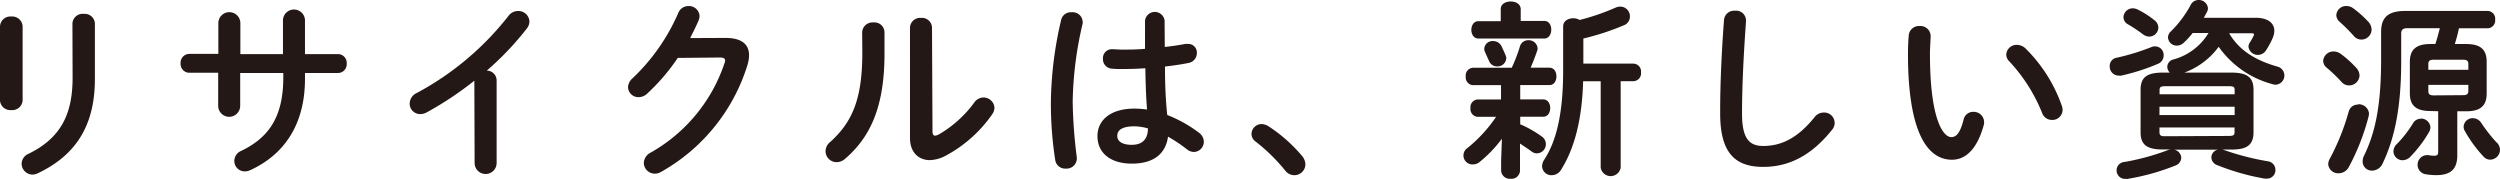
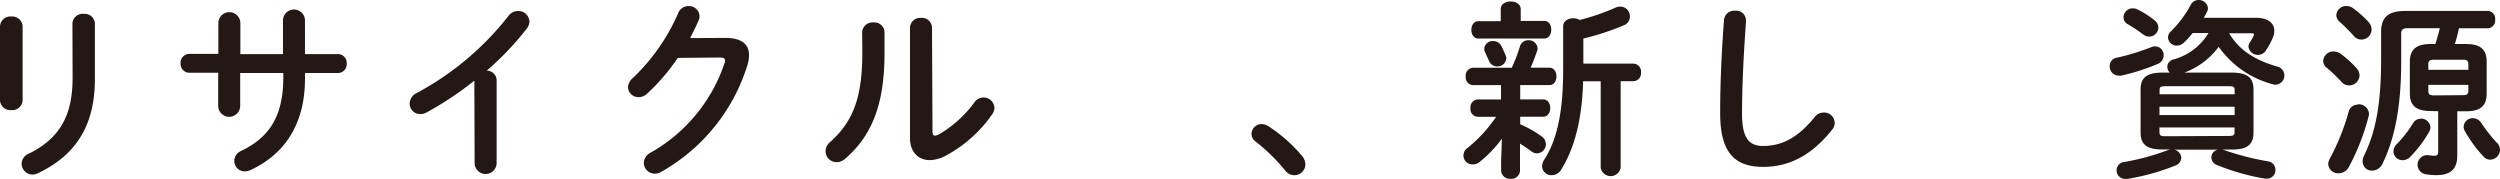
<svg xmlns="http://www.w3.org/2000/svg" viewBox="0 0 454.21 32.51">
  <defs>
    <style>.cls-1{fill:#231815;}</style>
  </defs>
  <title>page_title_sub03</title>
  <g id="レイヤー_2" data-name="レイヤー 2">
    <g id="レイヤー_1-2" data-name="レイヤー 1">
      <path class="cls-1" d="M4.11,18.26A1.88,1.88,0,0,1,2.06,20,1.88,1.88,0,0,1,0,18.26V4.8A1.89,1.89,0,0,1,2.06,3,1.89,1.89,0,0,1,4.11,4.8Zm9.05-14a1.86,1.86,0,0,1,2.08-1.74,1.84,1.84,0,0,1,2,1.74V14.39c0,8.67-3.7,13.91-10.31,17.06a2.59,2.59,0,0,1-1,.27,2,2,0,0,1-2-2,2,2,0,0,1,1.26-1.78c5.72-2.81,8-7,8-13.81Z" />
      <path class="cls-1" d="M43.64,19.22a2,2,0,0,1-4,0v-6H34.39a1.6,1.6,0,0,1-1.58-1.71,1.61,1.61,0,0,1,1.58-1.72h5.28V4.21a2,2,0,0,1,4,0V9.83h7.74V3.73a2,2,0,0,1,4,0v6.1h6a1.59,1.59,0,0,1,1.58,1.72,1.59,1.59,0,0,1-1.58,1.71h-6v1.06c0,8.33-3.81,13.81-10,16.62a2.4,2.4,0,0,1-.93.2,1.9,1.9,0,0,1-1.91-1.92,2,2,0,0,1,1.26-1.81c5.07-2.44,7.64-6.24,7.64-13.36v-.79H43.64Z" />
      <path class="cls-1" d="M86.18,14.66a60.21,60.21,0,0,1-8.66,5.76,2.36,2.36,0,0,1-1.2.31,1.91,1.91,0,0,1-1.89-1.92,2.18,2.18,0,0,1,1.3-1.92,52.67,52.67,0,0,0,16.65-14A2.17,2.17,0,0,1,94.1,2a2,2,0,0,1,2.09,1.92,2.13,2.13,0,0,1-.48,1.27,53.5,53.5,0,0,1-7.27,7.64,1.79,1.79,0,0,1,1.79,1.78v15a2,2,0,0,1-4,0Z" />
      <path class="cls-1" d="M131.81,6.89c2.85,0,4.28,1.09,4.28,3.15a6.22,6.22,0,0,1-.3,1.81,33.69,33.69,0,0,1-15.7,19.39,2.14,2.14,0,0,1-1.12.31,2,2,0,0,1-2-1.95,2.2,2.2,0,0,1,1.2-1.85,29.32,29.32,0,0,0,13.46-16.27,1.37,1.37,0,0,0,.11-.48c0-.38-.28-.55-.93-.55l-7.67.07A36.45,36.45,0,0,1,117.59,17a2.24,2.24,0,0,1-1.57.65,1.88,1.88,0,0,1-1.92-1.82,2.33,2.33,0,0,1,.86-1.64,36.07,36.07,0,0,0,8.25-11.79,2,2,0,0,1,1.89-1.3,1.92,1.92,0,0,1,2,1.82,2.34,2.34,0,0,1-.17.78c-.45,1.07-1,2.13-1.54,3.22Z" />
      <path class="cls-1" d="M156.64,5.86a1.88,1.88,0,0,1,2.06-1.78,1.82,1.82,0,0,1,2,1.78V9.73c0,9.45-2.44,15.07-7.16,19.12a2.32,2.32,0,0,1-1.55.61,2,2,0,0,1-2-2,2.17,2.17,0,0,1,.83-1.65c4.07-3.66,5.85-7.88,5.85-16.24Zm12.78,18c0,.51.14.79.48.79a2,2,0,0,0,.69-.24A20.94,20.94,0,0,0,177,18.64a2.08,2.08,0,0,1,1.68-.93,2,2,0,0,1,2,1.85,2.22,2.22,0,0,1-.41,1.2,24.18,24.18,0,0,1-8.4,7.5,6.49,6.49,0,0,1-2.94.83c-2.09,0-3.6-1.48-3.6-4V5a1.85,1.85,0,0,1,2-1.75,1.83,1.83,0,0,1,2,1.75Z" />
-       <path class="cls-1" d="M194.7,2.23a1.81,1.81,0,0,1,2,1.68,1.3,1.3,0,0,1,0,.37,65.81,65.81,0,0,0-1.81,14.15,89.29,89.29,0,0,0,.75,10.18c0,.1,0,.2,0,.3a1.86,1.86,0,0,1-2,1.72,1.82,1.82,0,0,1-1.92-1.54,66.63,66.63,0,0,1-.79-10.69,68,68,0,0,1,1.88-14.84A1.79,1.79,0,0,1,194.7,2.23Zm16.92,6.3c1.34-.14,2.61-.34,3.77-.55a2.43,2.43,0,0,1,.45,0,1.55,1.55,0,0,1,1.61,1.64,1.82,1.82,0,0,1-1.51,1.82c-1.34.27-2.81.48-4.28.65,0,2.95.1,5.89.41,8.8a24.15,24.15,0,0,1,5.72,3.19,2.09,2.09,0,0,1,.93,1.68,1.86,1.86,0,0,1-1.82,1.85,2.13,2.13,0,0,1-1.3-.52,27.34,27.34,0,0,0-3.39-2.26c-.38,2.85-2.33,4.9-6.58,4.9-3.84,0-6.24-1.92-6.24-5,0-2.84,2.3-5,6.75-5a18,18,0,0,1,2.26.17c-.2-2.5-.27-5-.31-7.5-1.47.1-2.91.14-4.24.14a16.09,16.09,0,0,1-1.89-.07,1.72,1.72,0,0,1-1.57-1.82A1.61,1.61,0,0,1,202,8.94c.62,0,1.2.07,1.82.07,1.33,0,2.74,0,4.21-.14V3.77a1.79,1.79,0,0,1,3.56,0Zm-3.05,14.8a9.57,9.57,0,0,0-2.43-.38c-2.4,0-3.15.76-3.15,1.75s.92,1.61,2.64,1.61S208.54,25.49,208.57,23.33Z" />
      <path class="cls-1" d="M227.38,24.32a1.83,1.83,0,0,1,1.85-1.78,2.5,2.5,0,0,1,1.2.38,27.62,27.62,0,0,1,6.13,5.41,2.53,2.53,0,0,1,.61,1.58,2,2,0,0,1-2,1.92,2.08,2.08,0,0,1-1.68-.86,33.26,33.26,0,0,0-5.35-5.24A1.69,1.69,0,0,1,227.38,24.32Z" />
      <path class="cls-1" d="M272.87,25.21a23.12,23.12,0,0,1-4,4.18,1.89,1.89,0,0,1-1.23.48,1.63,1.63,0,0,1-1-3,25.8,25.8,0,0,0,5.18-5.65h-3.39a1.41,1.41,0,0,1-1.27-1.58,1.41,1.41,0,0,1,1.27-1.57h4.28v-2.6h-5.14a1.42,1.42,0,0,1-1.27-1.58,1.42,1.42,0,0,1,1.27-1.58h7.09a28.12,28.12,0,0,0,1.47-3.83,1.55,1.55,0,0,1,1.55-1.17,1.6,1.6,0,0,1,1.68,1.47,1.35,1.35,0,0,1-.11.52c-.41,1.2-.79,2.16-1.16,3h3.42c.86,0,1.27.79,1.27,1.58s-.41,1.58-1.27,1.58h-5.31v2.6h4.18c.86,0,1.27.79,1.27,1.57s-.41,1.58-1.27,1.58h-4.18v1.37a19.91,19.91,0,0,1,3.87,2.19,1.69,1.69,0,0,1,.79,1.44,1.66,1.66,0,0,1-1.61,1.65,1.58,1.58,0,0,1-1-.35c-.65-.48-1.37-.95-2.09-1.43V31a1.55,1.55,0,0,1-1.74,1.48A1.57,1.57,0,0,1,272.73,31V29.26Zm-.21-23.53c0-1,.93-1.41,1.82-1.41s1.81.45,1.81,1.41V3.8h4.29c.85,0,1.26.79,1.26,1.58S281.43,7,280.58,7h-12c-.82,0-1.26-.78-1.26-1.57s.44-1.58,1.26-1.58h4.08Zm1,8.94A1.56,1.56,0,0,1,272,12.06a1.53,1.53,0,0,1-1.47-1c-.24-.52-.38-.83-.68-1.51a1.38,1.38,0,0,1-.18-.72,1.5,1.5,0,0,1,1.61-1.37,1.68,1.68,0,0,1,1.55,1c.27.58.44.92.72,1.61A1.91,1.91,0,0,1,273.69,10.62ZM284,4.8c0-1,.93-1.48,1.82-1.48a2.17,2.17,0,0,1,1.17.31,41.13,41.13,0,0,0,6.5-2.23,2.36,2.36,0,0,1,.89-.2A1.76,1.76,0,0,1,296.13,3a1.68,1.68,0,0,1-1,1.55A46.19,46.19,0,0,1,287.67,7v4.56h9.11a1.43,1.43,0,0,1,1.37,1.58,1.44,1.44,0,0,1-1.37,1.61h-2.33V30.46a1.84,1.84,0,0,1-3.63,0V14.77h-3.19c-.2,7.05-1.61,12.26-4,16.06a2,2,0,0,1-1.68,1,1.69,1.69,0,0,1-1.78-1.65,2.35,2.35,0,0,1,.41-1.2c2.23-3.42,3.42-8.46,3.42-16.17Z" />
      <path class="cls-1" d="M313.22,3.67a1.84,1.84,0,0,1,2-1.72,1.79,1.79,0,0,1,2,1.72c0,.37-.07,1.26-.1,1.64-.34,5.07-.62,10.31-.62,15.38,0,4.59,1.41,5.83,3.84,5.83,3.18,0,6.17-1.31,9.32-5.21a2.06,2.06,0,0,1,1.64-.86,1.89,1.89,0,0,1,1.54,3.15c-3.9,4.87-8.05,6.72-12.5,6.72-5.11,0-7.81-2.54-7.81-9.66C312.5,15.21,312.84,8.7,313.22,3.67Z" />
-       <path class="cls-1" d="M348.77,4.73a1.85,1.85,0,0,1,2,1.81c0,.48-.13,2.16-.13,3.22,0,12,2.43,15.15,3.87,15.15.82,0,1.57-.55,2.23-3.12a1.77,1.77,0,0,1,1.74-1.47,1.89,1.89,0,0,1,2,1.85,1.68,1.68,0,0,1-.07.58c-1.27,4.59-3.46,6.27-5.76,6.27-5,0-8-6.14-8-19.15,0-1.58.07-2.61.14-3.5A1.87,1.87,0,0,1,348.77,4.73Zm25.84,14.52a2.11,2.11,0,0,1,.13.72,1.85,1.85,0,0,1-1.92,1.82,1.88,1.88,0,0,1-1.81-1.3,30.28,30.28,0,0,0-5.93-9.32,1.8,1.8,0,0,1-.58-1.27,1.89,1.89,0,0,1,1.95-1.75A2.29,2.29,0,0,1,368,8.8,27.23,27.23,0,0,1,374.61,19.25Z" />
      <path class="cls-1" d="M391.66,8.43a1.56,1.56,0,0,1,1.44,1.64,1.62,1.62,0,0,1-1,1.51,38,38,0,0,1-6.71,2.16,2.13,2.13,0,0,1-.42,0,1.65,1.65,0,0,1-1.67-1.71,1.5,1.5,0,0,1,1.26-1.54,41.09,41.09,0,0,0,6.48-2A1.6,1.6,0,0,1,391.66,8.43Zm12.09,18.74a2,2,0,0,1,.45.13,48.19,48.19,0,0,0,7.81,2,1.57,1.57,0,0,1,1.4,1.58,1.53,1.53,0,0,1-1.54,1.57,1.89,1.89,0,0,1-.41,0A42.24,42.24,0,0,1,402.83,30a1.54,1.54,0,0,1-1.06-1.41,1.45,1.45,0,0,1,1.23-1.4H395a1.58,1.58,0,0,1,1.3,1.47,1.56,1.56,0,0,1-1.06,1.41,41,41,0,0,1-8.7,2.43,1.8,1.8,0,0,1-.38,0,1.54,1.54,0,0,1-.14-3.08,43.24,43.24,0,0,0,7.71-2.09,2.61,2.61,0,0,1,.58-.17h-1.4c-3,0-4-1-4-3.12V16.31c0-2.13,1-3.12,4-3.12h1.3a1.59,1.59,0,0,1-.45-1.06,1.42,1.42,0,0,1,1.17-1.34A10.72,10.72,0,0,0,401.25,6h-2.88a14,14,0,0,1-1.67,1.81,1.83,1.83,0,0,1-1.2.48,1.58,1.58,0,0,1-1.61-1.51,1.54,1.54,0,0,1,.54-1.09A20,20,0,0,0,398,.92,1.6,1.6,0,0,1,399.47,0a1.65,1.65,0,0,1,1.68,1.51,1.54,1.54,0,0,1-.21.72l-.54,1h9.42c2.19,0,3.39.95,3.39,2.36a3.36,3.36,0,0,1-.31,1.34,14.74,14.74,0,0,1-1.23,2.26,1.73,1.73,0,0,1-3.16-.69,1.42,1.42,0,0,1,.21-.72,12.3,12.3,0,0,0,.69-1.2.89.89,0,0,0,.1-.31c0-.17-.14-.23-.45-.23H405c1.81,3.08,4.69,4.89,8.77,6.06a1.67,1.67,0,0,1-.35,3.29,1.9,1.9,0,0,1-.58-.11A17.4,17.4,0,0,1,403.1,8.5a13.55,13.55,0,0,1-6.23,4.69h8.56c3,0,4,1,4,3.12v7.74c0,2.64-1.71,3.12-4,3.12ZM391.42,3.67A1.72,1.72,0,0,1,392.14,5a1.67,1.67,0,0,1-1.65,1.65,2,2,0,0,1-1.19-.45,26.51,26.51,0,0,0-2.68-1.78,1.49,1.49,0,0,1-.82-1.3,1.69,1.69,0,0,1,1.68-1.61,2.23,2.23,0,0,1,.86.2A16.37,16.37,0,0,1,391.42,3.67ZM406,16.41c0-.62-.14-.75-1.2-.75h-11.2c-1.06,0-1.24.13-1.24.75v.72H406ZM392.34,20.9H406V19.39H392.34Zm12.44,3.8c1.06,0,1.2-.14,1.2-.75v-.79H392.34V24c0,.72.42.75,1,.75Z" />
      <path class="cls-1" d="M428.1,12.33a2.11,2.11,0,0,1,.59,1.37,1.89,1.89,0,0,1-1.89,1.82,1.79,1.79,0,0,1-1.37-.62,27.63,27.63,0,0,0-2.67-2.57,1.68,1.68,0,0,1-.68-1.26A1.86,1.86,0,0,1,424,9.35a2.24,2.24,0,0,1,1.24.41A19.3,19.3,0,0,1,428.1,12.33Zm.31,6.62a1.85,1.85,0,0,1,2,1.71,3.27,3.27,0,0,1-.07.48,40.94,40.94,0,0,1-3.6,9.21,2.09,2.09,0,0,1-1.85,1.13A1.79,1.79,0,0,1,423,29.81a2.21,2.21,0,0,1,.3-1,41.51,41.51,0,0,0,3.43-8.57A1.71,1.71,0,0,1,428.41,19ZM430.33,4a2.13,2.13,0,0,1,.55,1.34A1.85,1.85,0,0,1,429,7.19a1.77,1.77,0,0,1-1.37-.68A33.77,33.77,0,0,0,425.12,4a1.66,1.66,0,0,1-.65-1.26,1.79,1.79,0,0,1,1.85-1.65,2.12,2.12,0,0,1,1.27.45A19.52,19.52,0,0,1,430.33,4Zm11.2,16.17c-2.56,0-3.7-1-3.7-3.22V11.24C437.83,9,439,8,441.53,8h.93c.34-1,.58-1.92.82-2.88h-5.82c-.89,0-1.2.27-1.2,1V11.1c0,8.12-1.1,13.84-3.36,18.57A2.15,2.15,0,0,1,431,31a1.67,1.67,0,0,1-1.75-1.64,2.32,2.32,0,0,1,.27-1.1c2.13-4.35,3.09-9.46,3.09-17.44v-5c0-2.67,1.26-3.83,4.42-3.83h15a1.41,1.41,0,0,1,1.3,1.57,1.42,1.42,0,0,1-1.3,1.58h-5.28A28,28,0,0,1,446,8h2.09c2.57,0,3.7,1,3.7,3.22V17c0,2.19-1.13,3.22-3.7,3.22h-1.64v8c0,2.36-1.06,3.6-3.8,3.6a12.42,12.42,0,0,1-2-.17,1.75,1.75,0,0,1,.17-3.46,1.58,1.58,0,0,1,.38,0,5.51,5.51,0,0,0,1.06.1c.55,0,.72-.17.72-.75V20.21Zm-1.71,1.37a1.71,1.71,0,0,1,1.75,1.58,1.8,1.8,0,0,1-.21.79,22.49,22.49,0,0,1-3.42,4.55,2,2,0,0,1-1.41.65,1.65,1.65,0,0,1-1.68-1.61,1.91,1.91,0,0,1,.62-1.33,21.11,21.11,0,0,0,2.95-3.8A1.59,1.59,0,0,1,439.82,21.58Zm8.64-9.86c0-.62-.24-.83-1-.83h-5.27c-.76,0-1,.21-1,.83v1h7.27Zm-1,5.61c.62,0,1-.1,1-.82V15.42h-7.27v1.09c0,.62.24.82,1,.82Zm6.17,8.6a2,2,0,0,1,.58,1.34,1.82,1.82,0,0,1-1.78,1.78,1.65,1.65,0,0,1-1.23-.58,24,24,0,0,1-3.36-4.59,1.62,1.62,0,0,1-.24-.82,1.64,1.64,0,0,1,1.68-1.55,1.87,1.87,0,0,1,1.57.93A29.07,29.07,0,0,0,453.63,25.93Z" />
    </g>
  </g>
</svg>